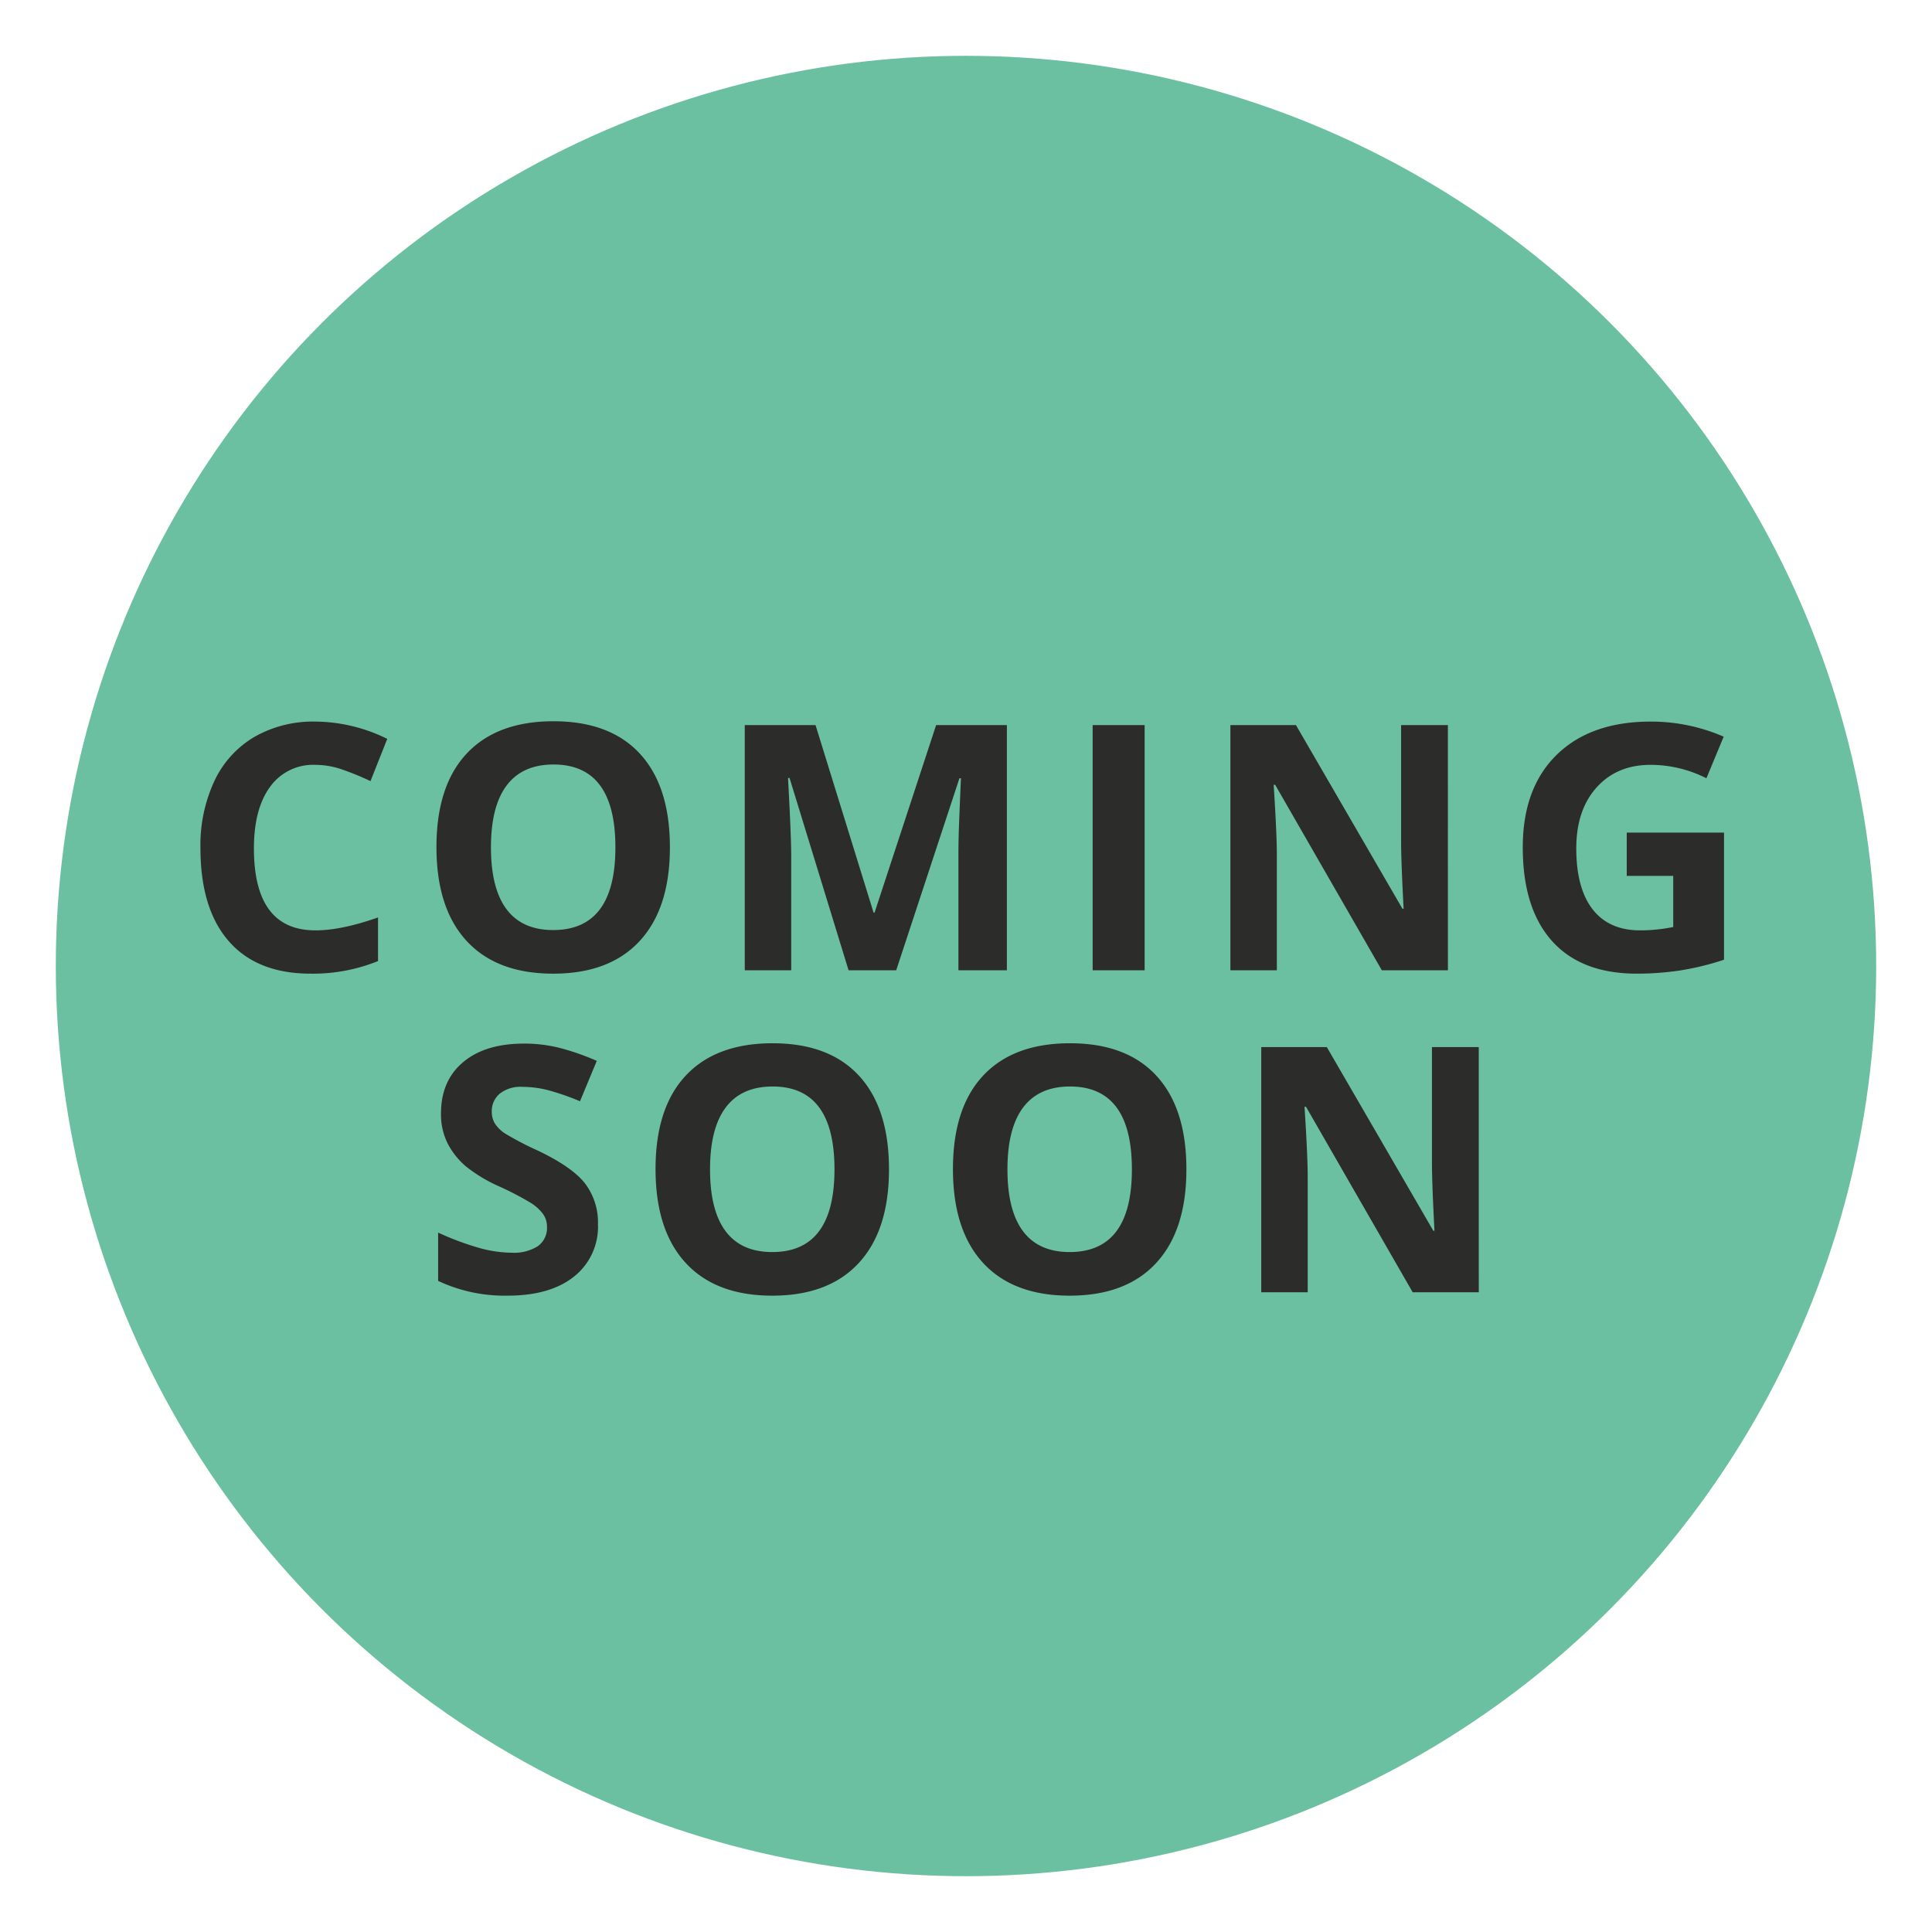
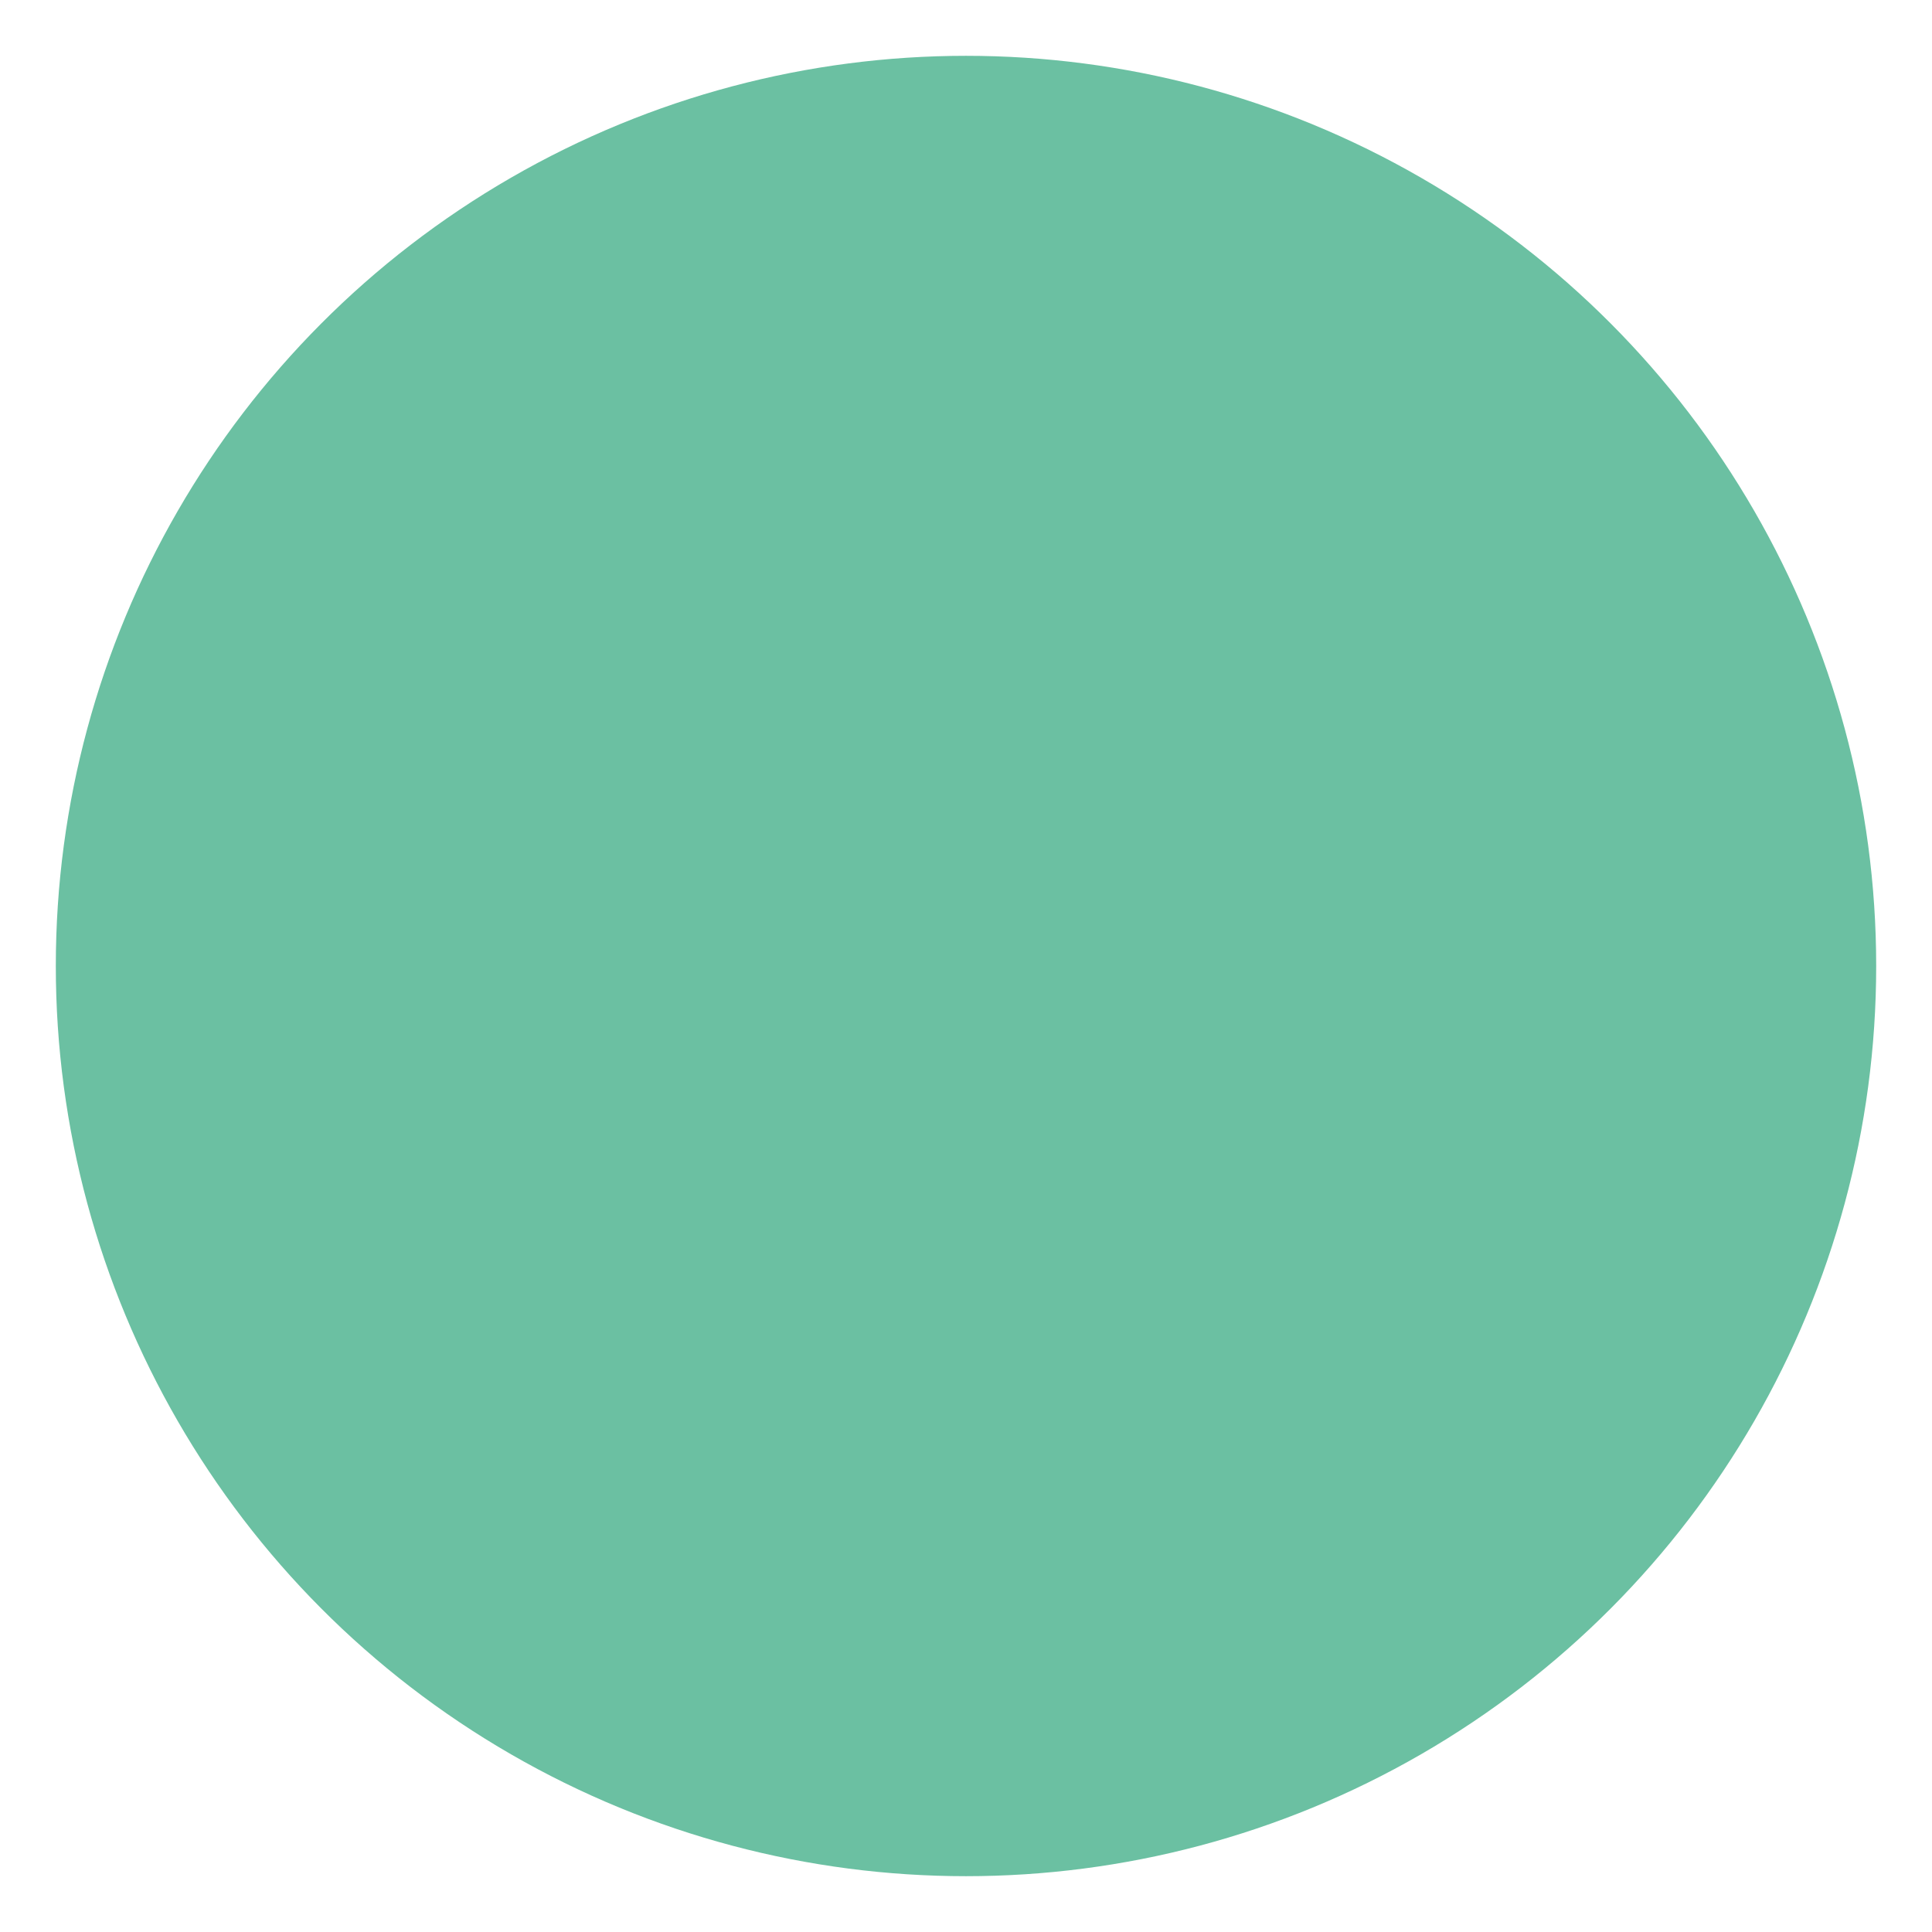
<svg xmlns="http://www.w3.org/2000/svg" width="450" height="450" viewBox="0 0 450 450">
  <defs>
    <clipPath id="clip-NordicVancrews_Teaser">
      <rect width="450" height="450" />
    </clipPath>
  </defs>
  <g id="NordicVancrews_Teaser" clip-path="url(#clip-NordicVancrews_Teaser)">
    <circle id="Ellipse_1" data-name="Ellipse 1" cx="212" cy="212" r="212" transform="translate(13 13)" fill="#6bc0a2" />
-     <path id="Pfad_33" data-name="Pfad 33" d="M73.48,38.148a12.339,12.339,0,0,0-10.586,5.137q-3.75,5.137-3.75,14.316,0,19.1,14.336,19.1,6.016,0,14.57-3.008V83.852a40.463,40.463,0,0,1-15.7,2.93q-12.461,0-19.062-7.559t-6.6-21.7a35.433,35.433,0,0,1,3.242-15.605,23.433,23.433,0,0,1,9.316-10.273A27.56,27.56,0,0,1,73.48,28.07,38.429,38.429,0,0,1,90.2,32.094l-3.906,9.844a64.66,64.66,0,0,0-6.445-2.656A19.228,19.228,0,0,0,73.48,38.148Zm82.553,19.219q0,14.18-7.031,21.8t-20.156,7.617q-13.125,0-20.156-7.617t-7.031-21.875q0-14.258,7.051-21.777t20.215-7.52q13.164,0,20.137,7.578T156.034,57.367Zm-41.68,0q0,9.57,3.633,14.414t10.859,4.844q14.492,0,14.492-19.258,0-19.3-14.414-19.3-7.227,0-10.9,4.863T114.354,57.367ZM197.649,86,183.9,41.2h-.352q.742,13.672.742,18.242V86H173.47V28.891h16.484L203.47,72.563h.234L218.04,28.891h16.484V86H223.235V58.969q0-1.914.059-4.414t.527-13.281h-.352L208.743,86Zm56.85,0V28.891h12.109V86Zm82.748,0H321.857L297.013,42.8h-.352q.742,11.445.742,16.328V86h-10.82V28.891h15.273l24.8,42.773h.273q-.586-11.133-.586-15.742V28.891h10.9ZM378.9,53.93h22.656V83.539a63.875,63.875,0,0,1-10.371,2.52,67.553,67.553,0,0,1-9.941.723q-12.93,0-19.746-7.6t-6.816-21.816q0-13.828,7.91-21.562t21.934-7.734a42.438,42.438,0,0,1,16.953,3.516l-4.023,9.688a28.736,28.736,0,0,0-13.008-3.125q-7.852,0-12.578,5.273T367.145,57.6q0,9.3,3.809,14.2t11.074,4.9a39.171,39.171,0,0,0,7.7-.781V64.008H378.9ZM139.276,145.141a14.763,14.763,0,0,1-5.566,12.188q-5.566,4.453-15.488,4.453a36.374,36.374,0,0,1-16.172-3.437v-11.25a66.643,66.643,0,0,0,9.785,3.633,28.955,28.955,0,0,0,7.324,1.055,10.414,10.414,0,0,0,6.113-1.523,5.211,5.211,0,0,0,2.129-4.531,5,5,0,0,0-.937-2.988,10.491,10.491,0,0,0-2.754-2.52,70.826,70.826,0,0,0-7.4-3.867,35.085,35.085,0,0,1-7.852-4.727,17.744,17.744,0,0,1-4.18-5.273,15.049,15.049,0,0,1-1.562-7.031q0-7.578,5.137-11.914t14.2-4.336a33.531,33.531,0,0,1,8.5,1.055A58.4,58.4,0,0,1,139,107.094l-3.906,9.414a57.151,57.151,0,0,0-7.559-2.617,24.33,24.33,0,0,0-5.879-.742,7.785,7.785,0,0,0-5.273,1.6,5.283,5.283,0,0,0-1.836,4.18,5.173,5.173,0,0,0,.742,2.793,8.16,8.16,0,0,0,2.363,2.3,73.071,73.071,0,0,0,7.676,4q8.008,3.828,10.977,7.676A14.981,14.981,0,0,1,139.276,145.141Zm67.787-12.773q0,14.18-7.031,21.8t-20.156,7.617q-13.125,0-20.156-7.617t-7.031-21.875q0-14.258,7.051-21.777t20.215-7.52q13.164,0,20.137,7.578T207.063,132.367Zm-41.68,0q0,9.57,3.633,14.414t10.859,4.844q14.492,0,14.492-19.258,0-19.3-14.414-19.3-7.227,0-10.9,4.863T165.384,132.367Zm110.952,0q0,14.18-7.031,21.8t-20.156,7.617q-13.125,0-20.156-7.617t-7.031-21.875q0-14.258,7.051-21.777t20.215-7.52q13.164,0,20.137,7.578T276.335,132.367Zm-41.68,0q0,9.57,3.633,14.414t10.859,4.844q14.492,0,14.492-19.258,0-19.3-14.414-19.3-7.227,0-10.9,4.863T234.655,132.367ZM344.435,161H329.045L304.2,117.8h-.352q.742,11.445.742,16.328V161h-10.82V103.891h15.273l24.8,42.773h.273q-.586-11.133-.586-15.742V103.891h10.9Z" transform="translate(0 140)" fill="#2c2c2b" />
  </g>
</svg>